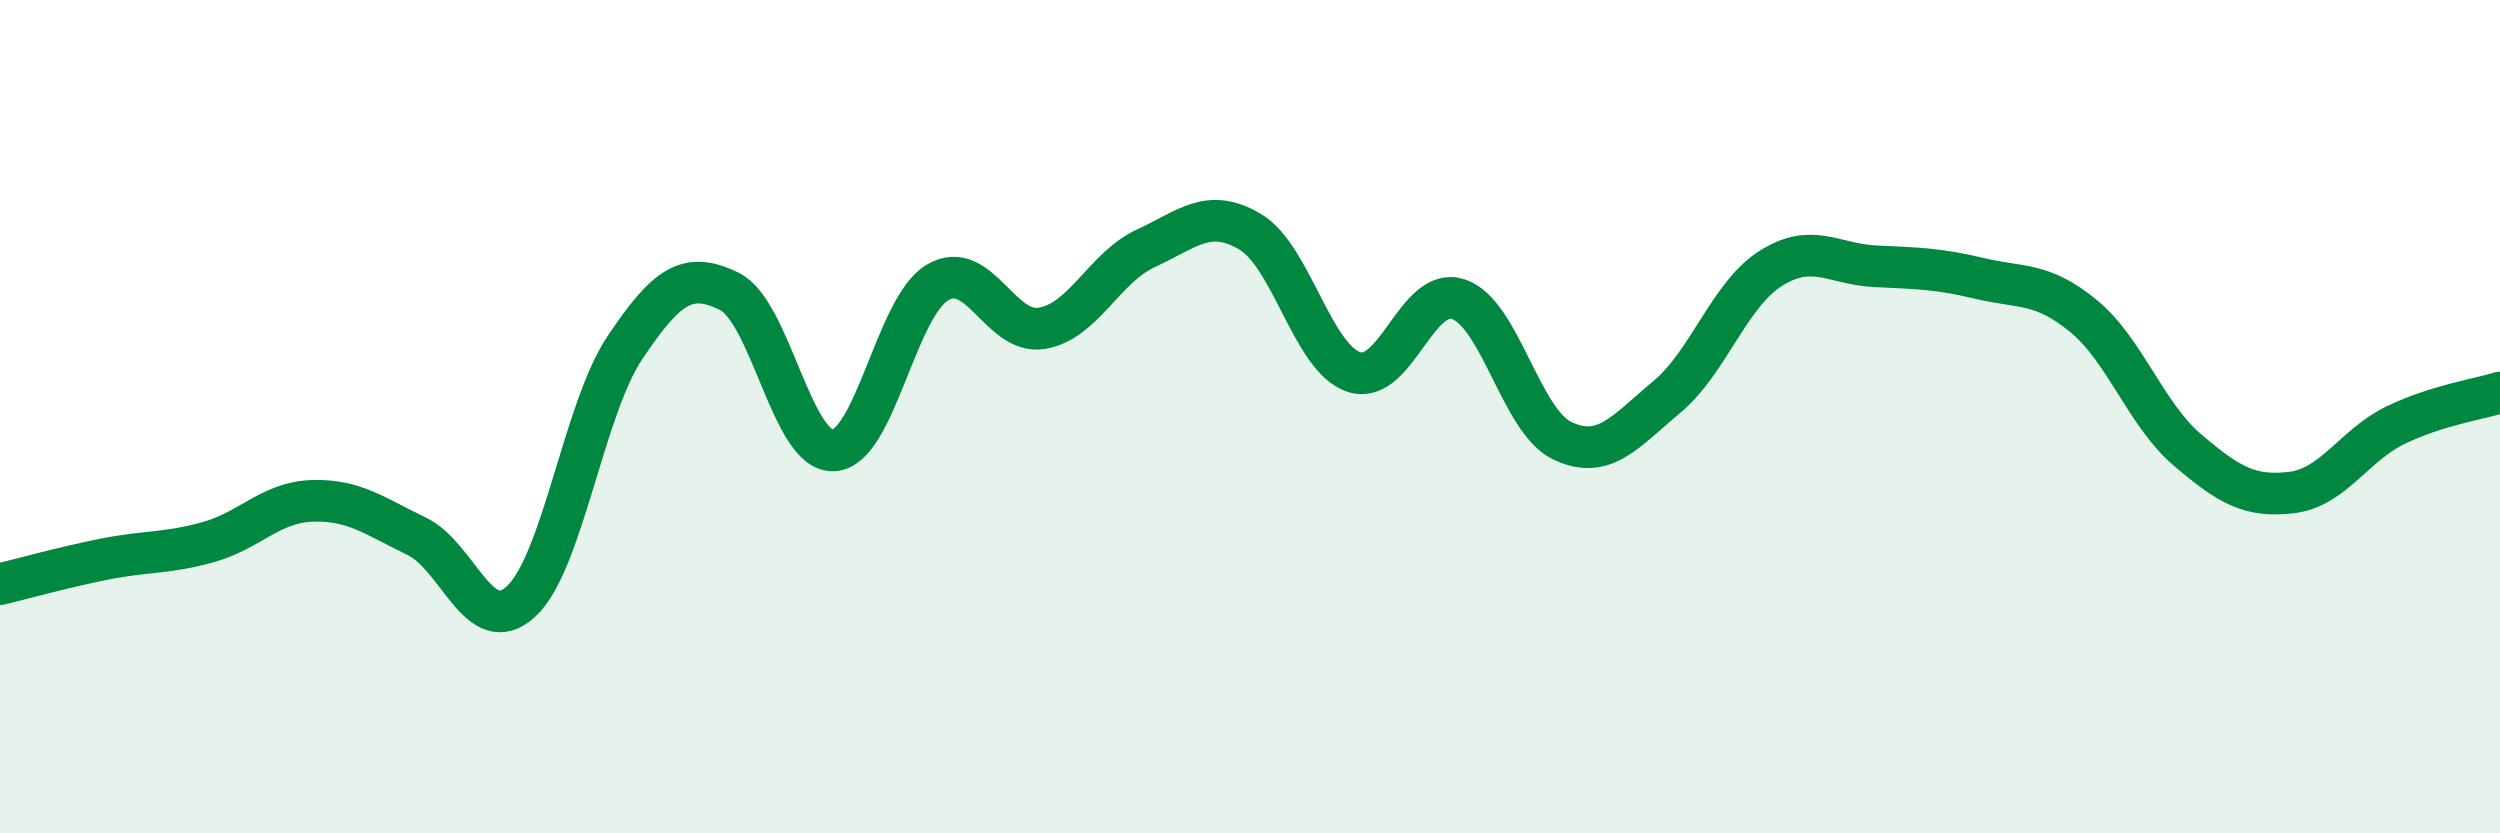
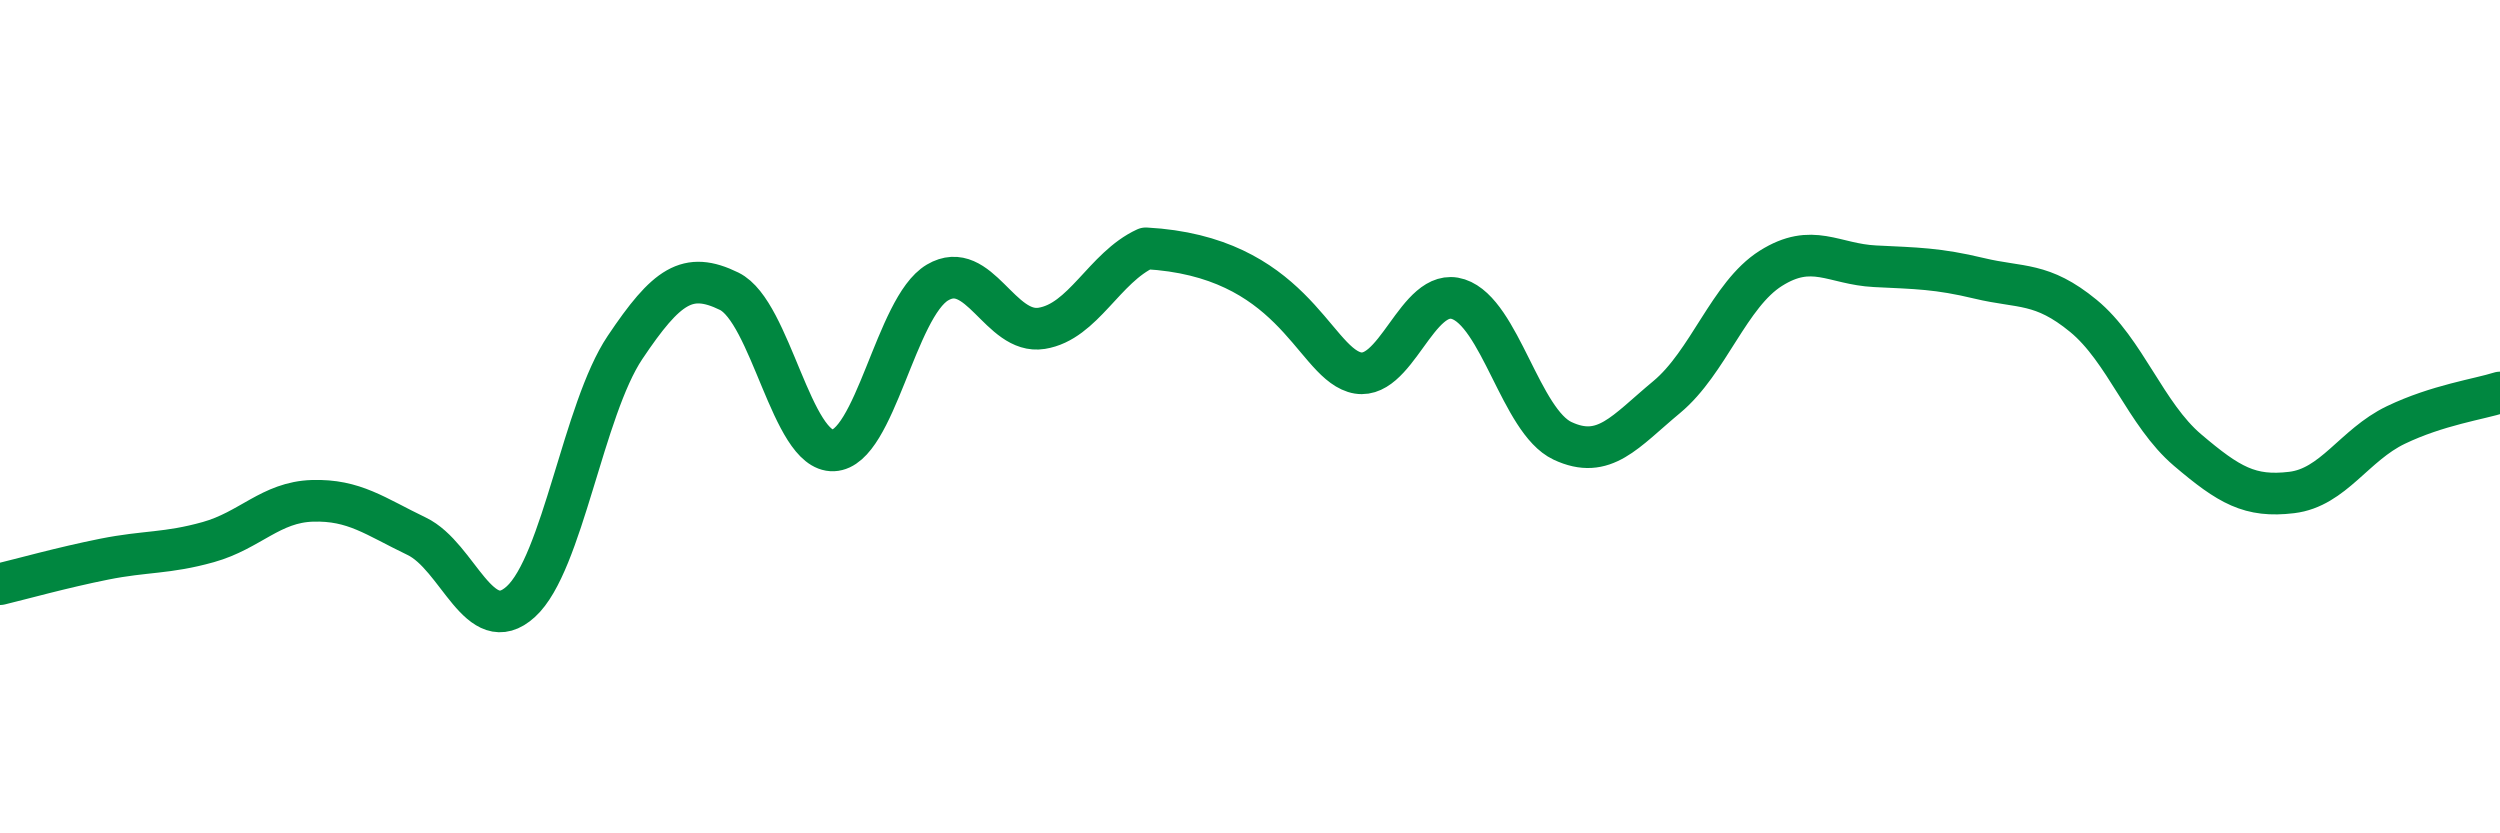
<svg xmlns="http://www.w3.org/2000/svg" width="60" height="20" viewBox="0 0 60 20">
-   <path d="M 0,14.02 C 0.5,13.9 1.5,13.62 2.5,13.42 C 3.5,13.22 4,13.29 5,13.01 C 6,12.73 6.5,12.05 7.5,12.02 C 8.5,11.99 9,12.39 10,12.87 C 11,13.35 11.5,15.35 12.5,14.44 C 13.5,13.53 14,9.83 15,8.34 C 16,6.85 16.5,6.5 17.5,6.99 C 18.5,7.48 19,10.85 20,10.81 C 21,10.77 21.5,7.37 22.5,6.78 C 23.5,6.19 24,8.04 25,7.88 C 26,7.72 26.5,6.42 27.5,5.96 C 28.5,5.5 29,4.97 30,5.56 C 31,6.15 31.5,8.61 32.5,8.93 C 33.5,9.25 34,6.85 35,7.18 C 36,7.51 36.5,10.11 37.5,10.58 C 38.5,11.05 39,10.36 40,9.53 C 41,8.7 41.5,7.07 42.5,6.44 C 43.5,5.81 44,6.34 45,6.39 C 46,6.44 46.5,6.44 47.5,6.68 C 48.5,6.92 49,6.76 50,7.58 C 51,8.4 51.5,9.95 52.5,10.8 C 53.5,11.65 54,11.94 55,11.82 C 56,11.7 56.5,10.68 57.5,10.2 C 58.5,9.72 59.5,9.58 60,9.42L60 20L0 20Z" fill="#008740" opacity="0.1" stroke-linecap="round" stroke-linejoin="round" />
-   <path d="M 0,14.02 C 0.5,13.9 1.5,13.62 2.5,13.42 C 3.5,13.22 4,13.29 5,13.01 C 6,12.73 6.5,12.05 7.5,12.02 C 8.5,11.99 9,12.39 10,12.87 C 11,13.35 11.5,15.35 12.5,14.44 C 13.5,13.53 14,9.83 15,8.34 C 16,6.85 16.5,6.5 17.5,6.99 C 18.5,7.48 19,10.85 20,10.81 C 21,10.77 21.5,7.37 22.5,6.78 C 23.5,6.19 24,8.04 25,7.88 C 26,7.72 26.5,6.42 27.5,5.96 C 28.5,5.5 29,4.97 30,5.56 C 31,6.15 31.5,8.61 32.5,8.93 C 33.5,9.25 34,6.85 35,7.18 C 36,7.51 36.5,10.11 37.5,10.58 C 38.5,11.05 39,10.36 40,9.53 C 41,8.7 41.5,7.07 42.5,6.44 C 43.5,5.81 44,6.34 45,6.39 C 46,6.44 46.5,6.44 47.5,6.68 C 48.5,6.92 49,6.76 50,7.58 C 51,8.4 51.5,9.95 52.5,10.8 C 53.5,11.65 54,11.94 55,11.82 C 56,11.7 56.5,10.68 57.5,10.2 C 58.5,9.72 59.5,9.58 60,9.42" stroke="#008740" stroke-width="1" fill="none" stroke-linecap="round" stroke-linejoin="round" />
+   <path d="M 0,14.02 C 0.5,13.9 1.5,13.62 2.5,13.42 C 3.5,13.22 4,13.29 5,13.01 C 6,12.73 6.5,12.05 7.5,12.02 C 8.5,11.99 9,12.39 10,12.87 C 11,13.35 11.5,15.35 12.5,14.44 C 13.5,13.53 14,9.83 15,8.34 C 16,6.85 16.5,6.5 17.5,6.99 C 18.5,7.48 19,10.85 20,10.81 C 21,10.77 21.5,7.37 22.5,6.78 C 23.5,6.19 24,8.04 25,7.88 C 26,7.72 26.5,6.42 27.5,5.96 C 31,6.15 31.5,8.61 32.5,8.93 C 33.5,9.25 34,6.85 35,7.18 C 36,7.51 36.5,10.11 37.5,10.58 C 38.5,11.05 39,10.36 40,9.53 C 41,8.7 41.5,7.07 42.5,6.44 C 43.5,5.81 44,6.34 45,6.39 C 46,6.44 46.5,6.44 47.5,6.68 C 48.5,6.92 49,6.76 50,7.58 C 51,8.4 51.5,9.95 52.5,10.8 C 53.5,11.65 54,11.94 55,11.82 C 56,11.7 56.5,10.68 57.5,10.2 C 58.5,9.72 59.5,9.58 60,9.42" stroke="#008740" stroke-width="1" fill="none" stroke-linecap="round" stroke-linejoin="round" />
</svg>